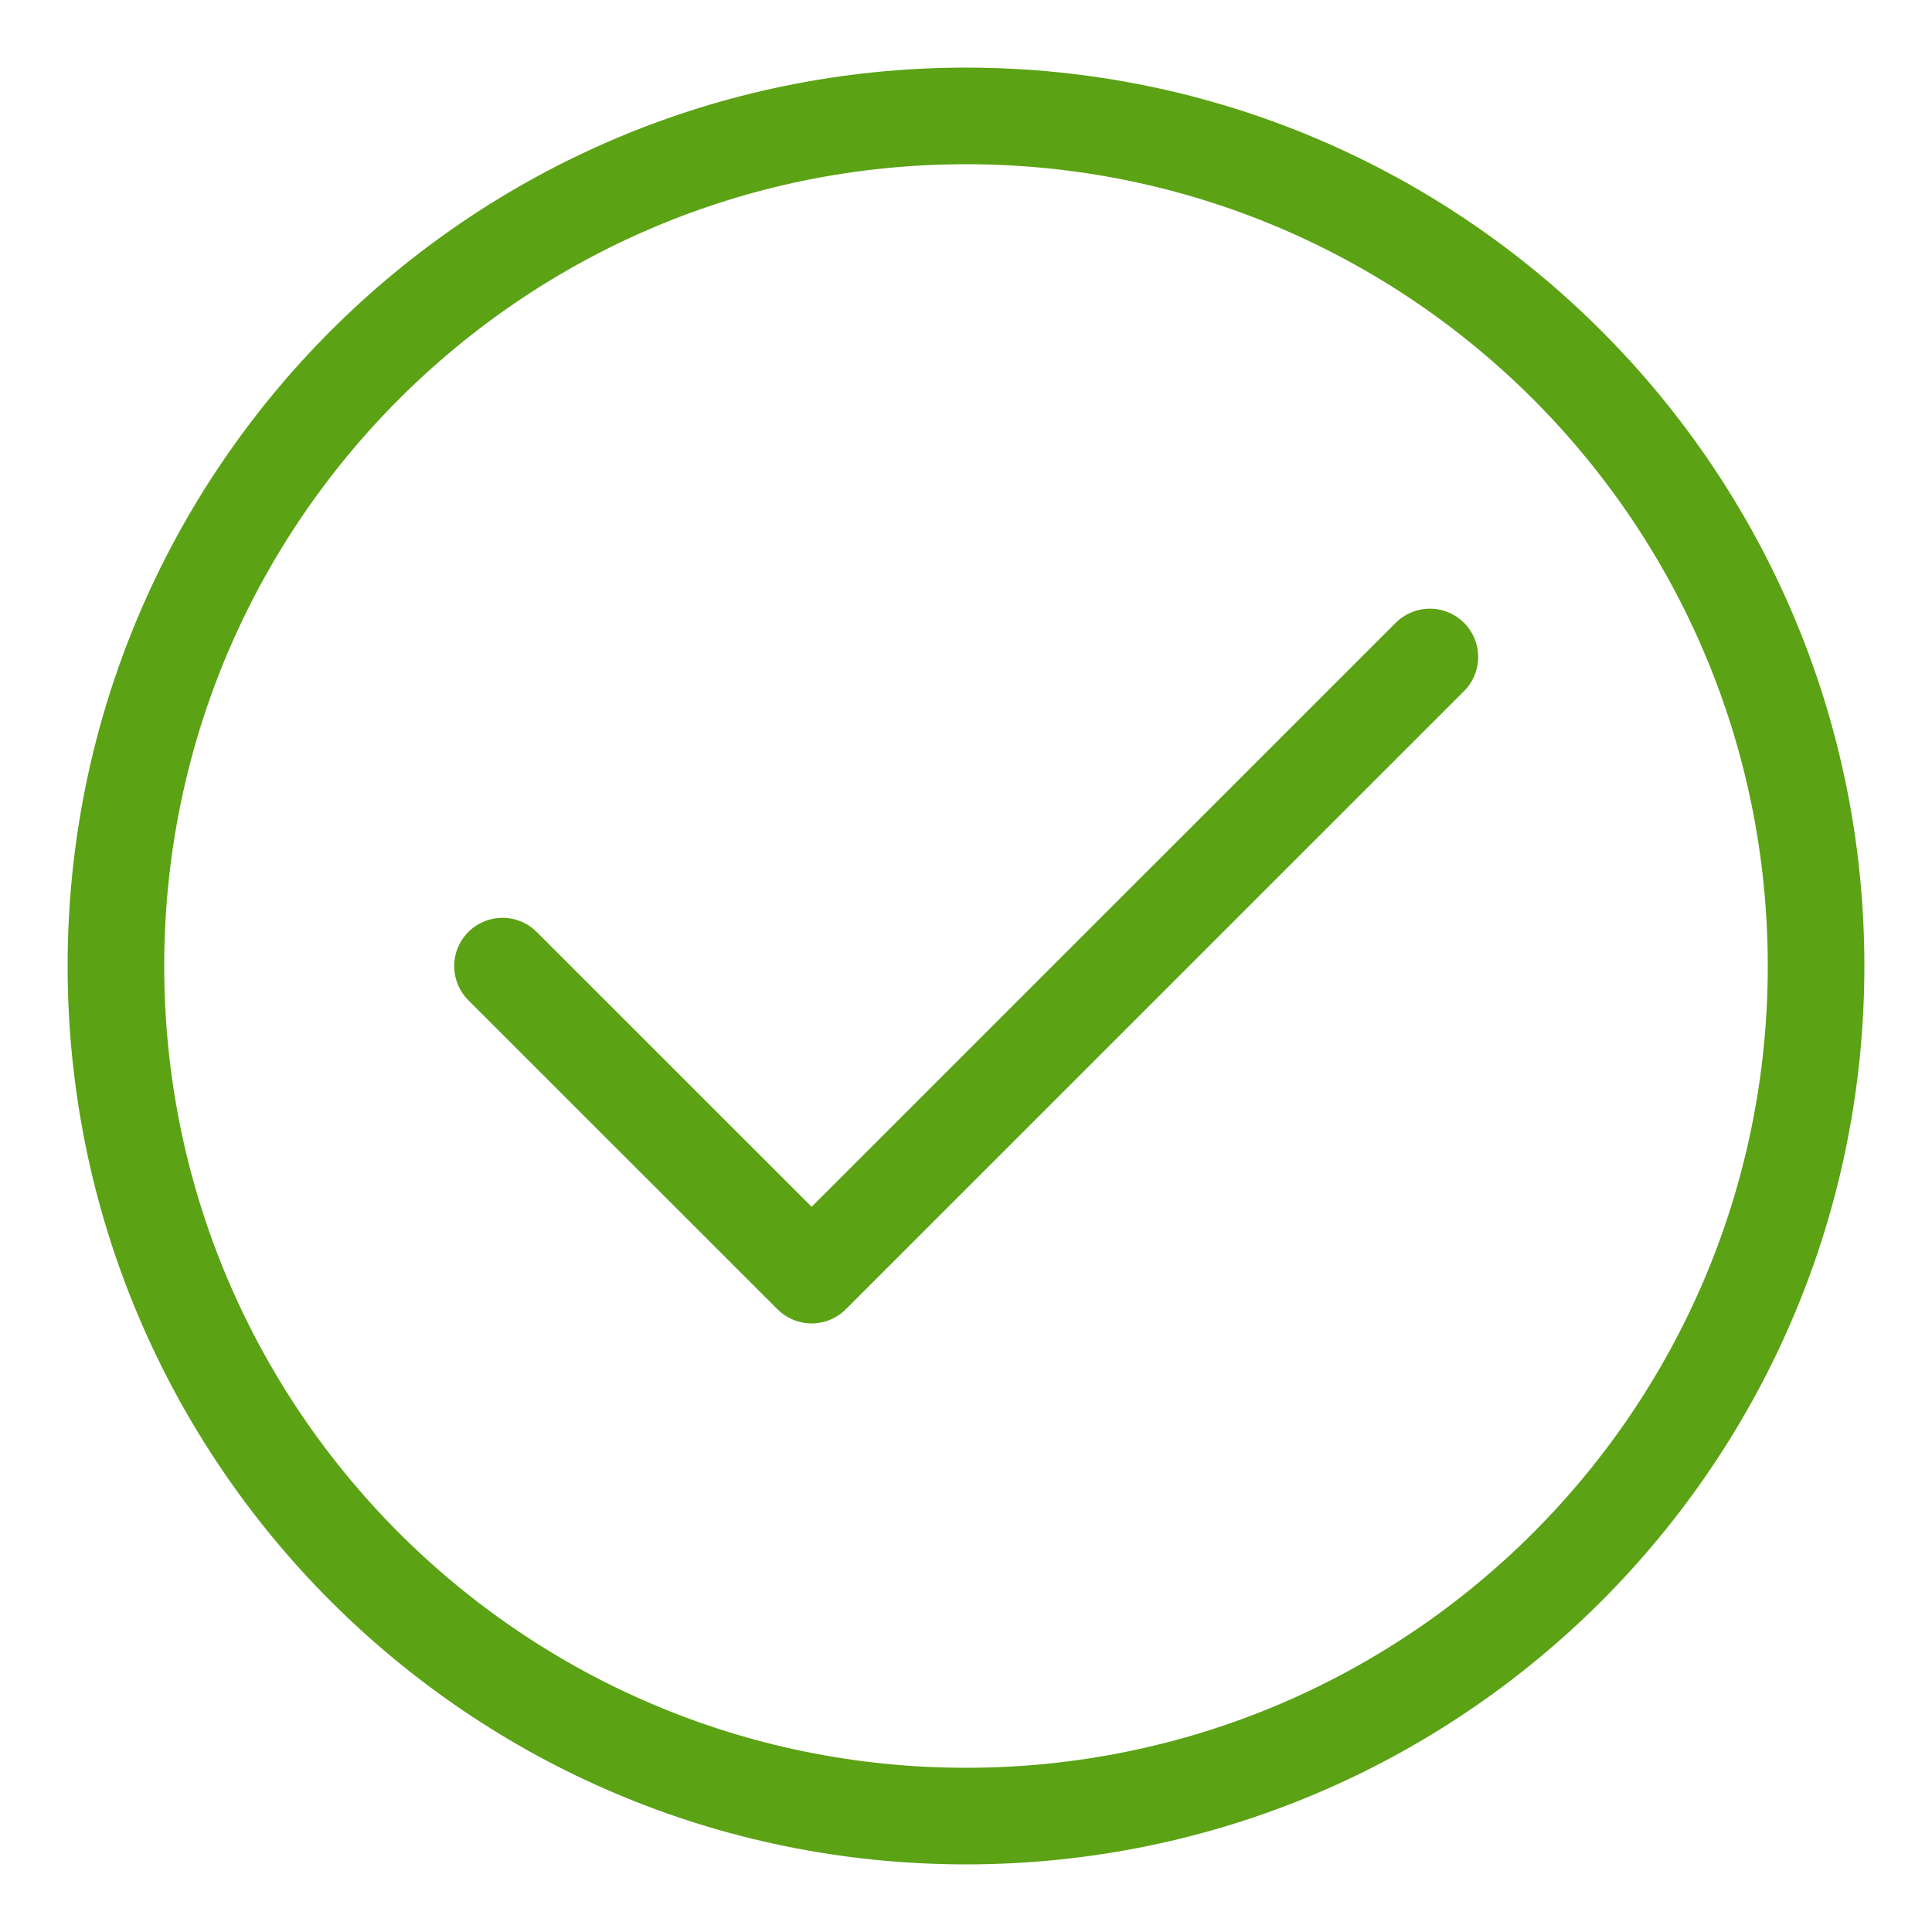
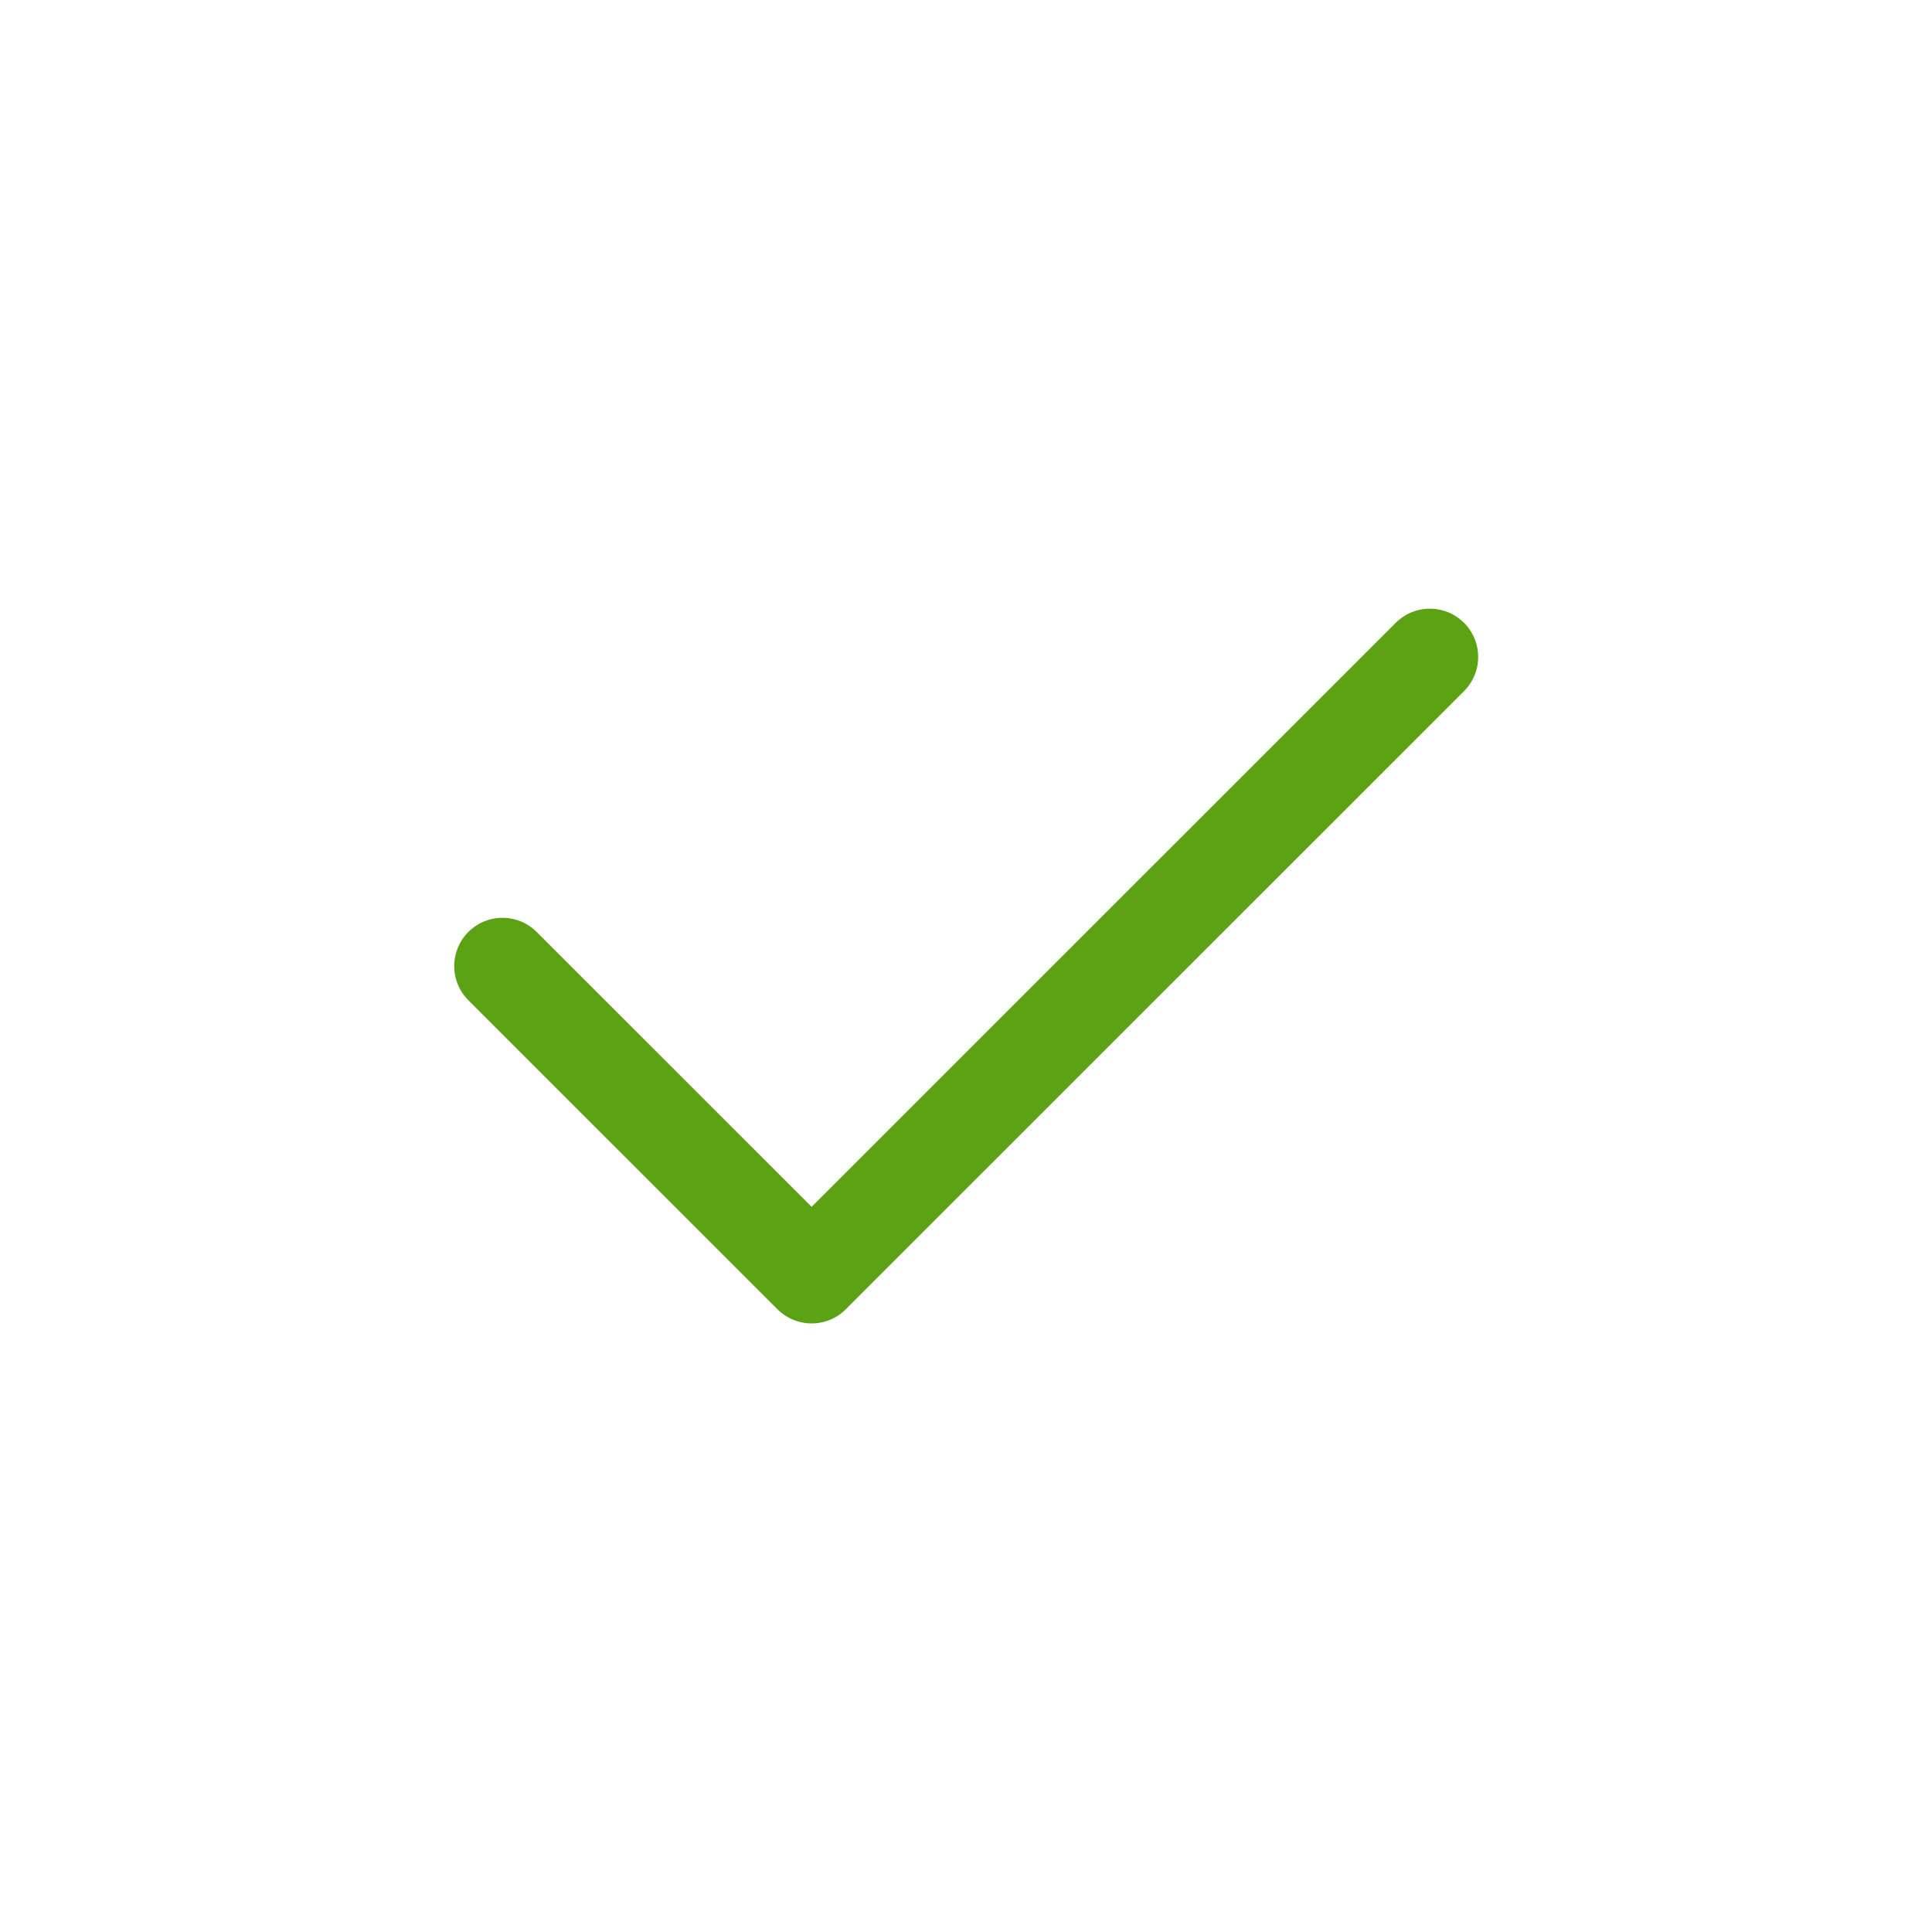
<svg xmlns="http://www.w3.org/2000/svg" width="20" height="20" viewBox="0 0 20 20" fill="none">
  <path d="M5.202 10.001L8.402 13.2L14.802 6.801" stroke="#5BA215" stroke-linecap="round" stroke-linejoin="round" />
-   <path fill-rule="evenodd" clip-rule="evenodd" d="M1.2 10C1.2 5.14 5.14 1.2 10 1.2C14.861 1.2 18.8 5.14 18.8 10C18.8 14.861 14.861 18.8 10 18.8C5.14 18.8 1.2 14.861 1.2 10Z" stroke="#5BA215" stroke-linecap="round" stroke-linejoin="round" />
</svg>